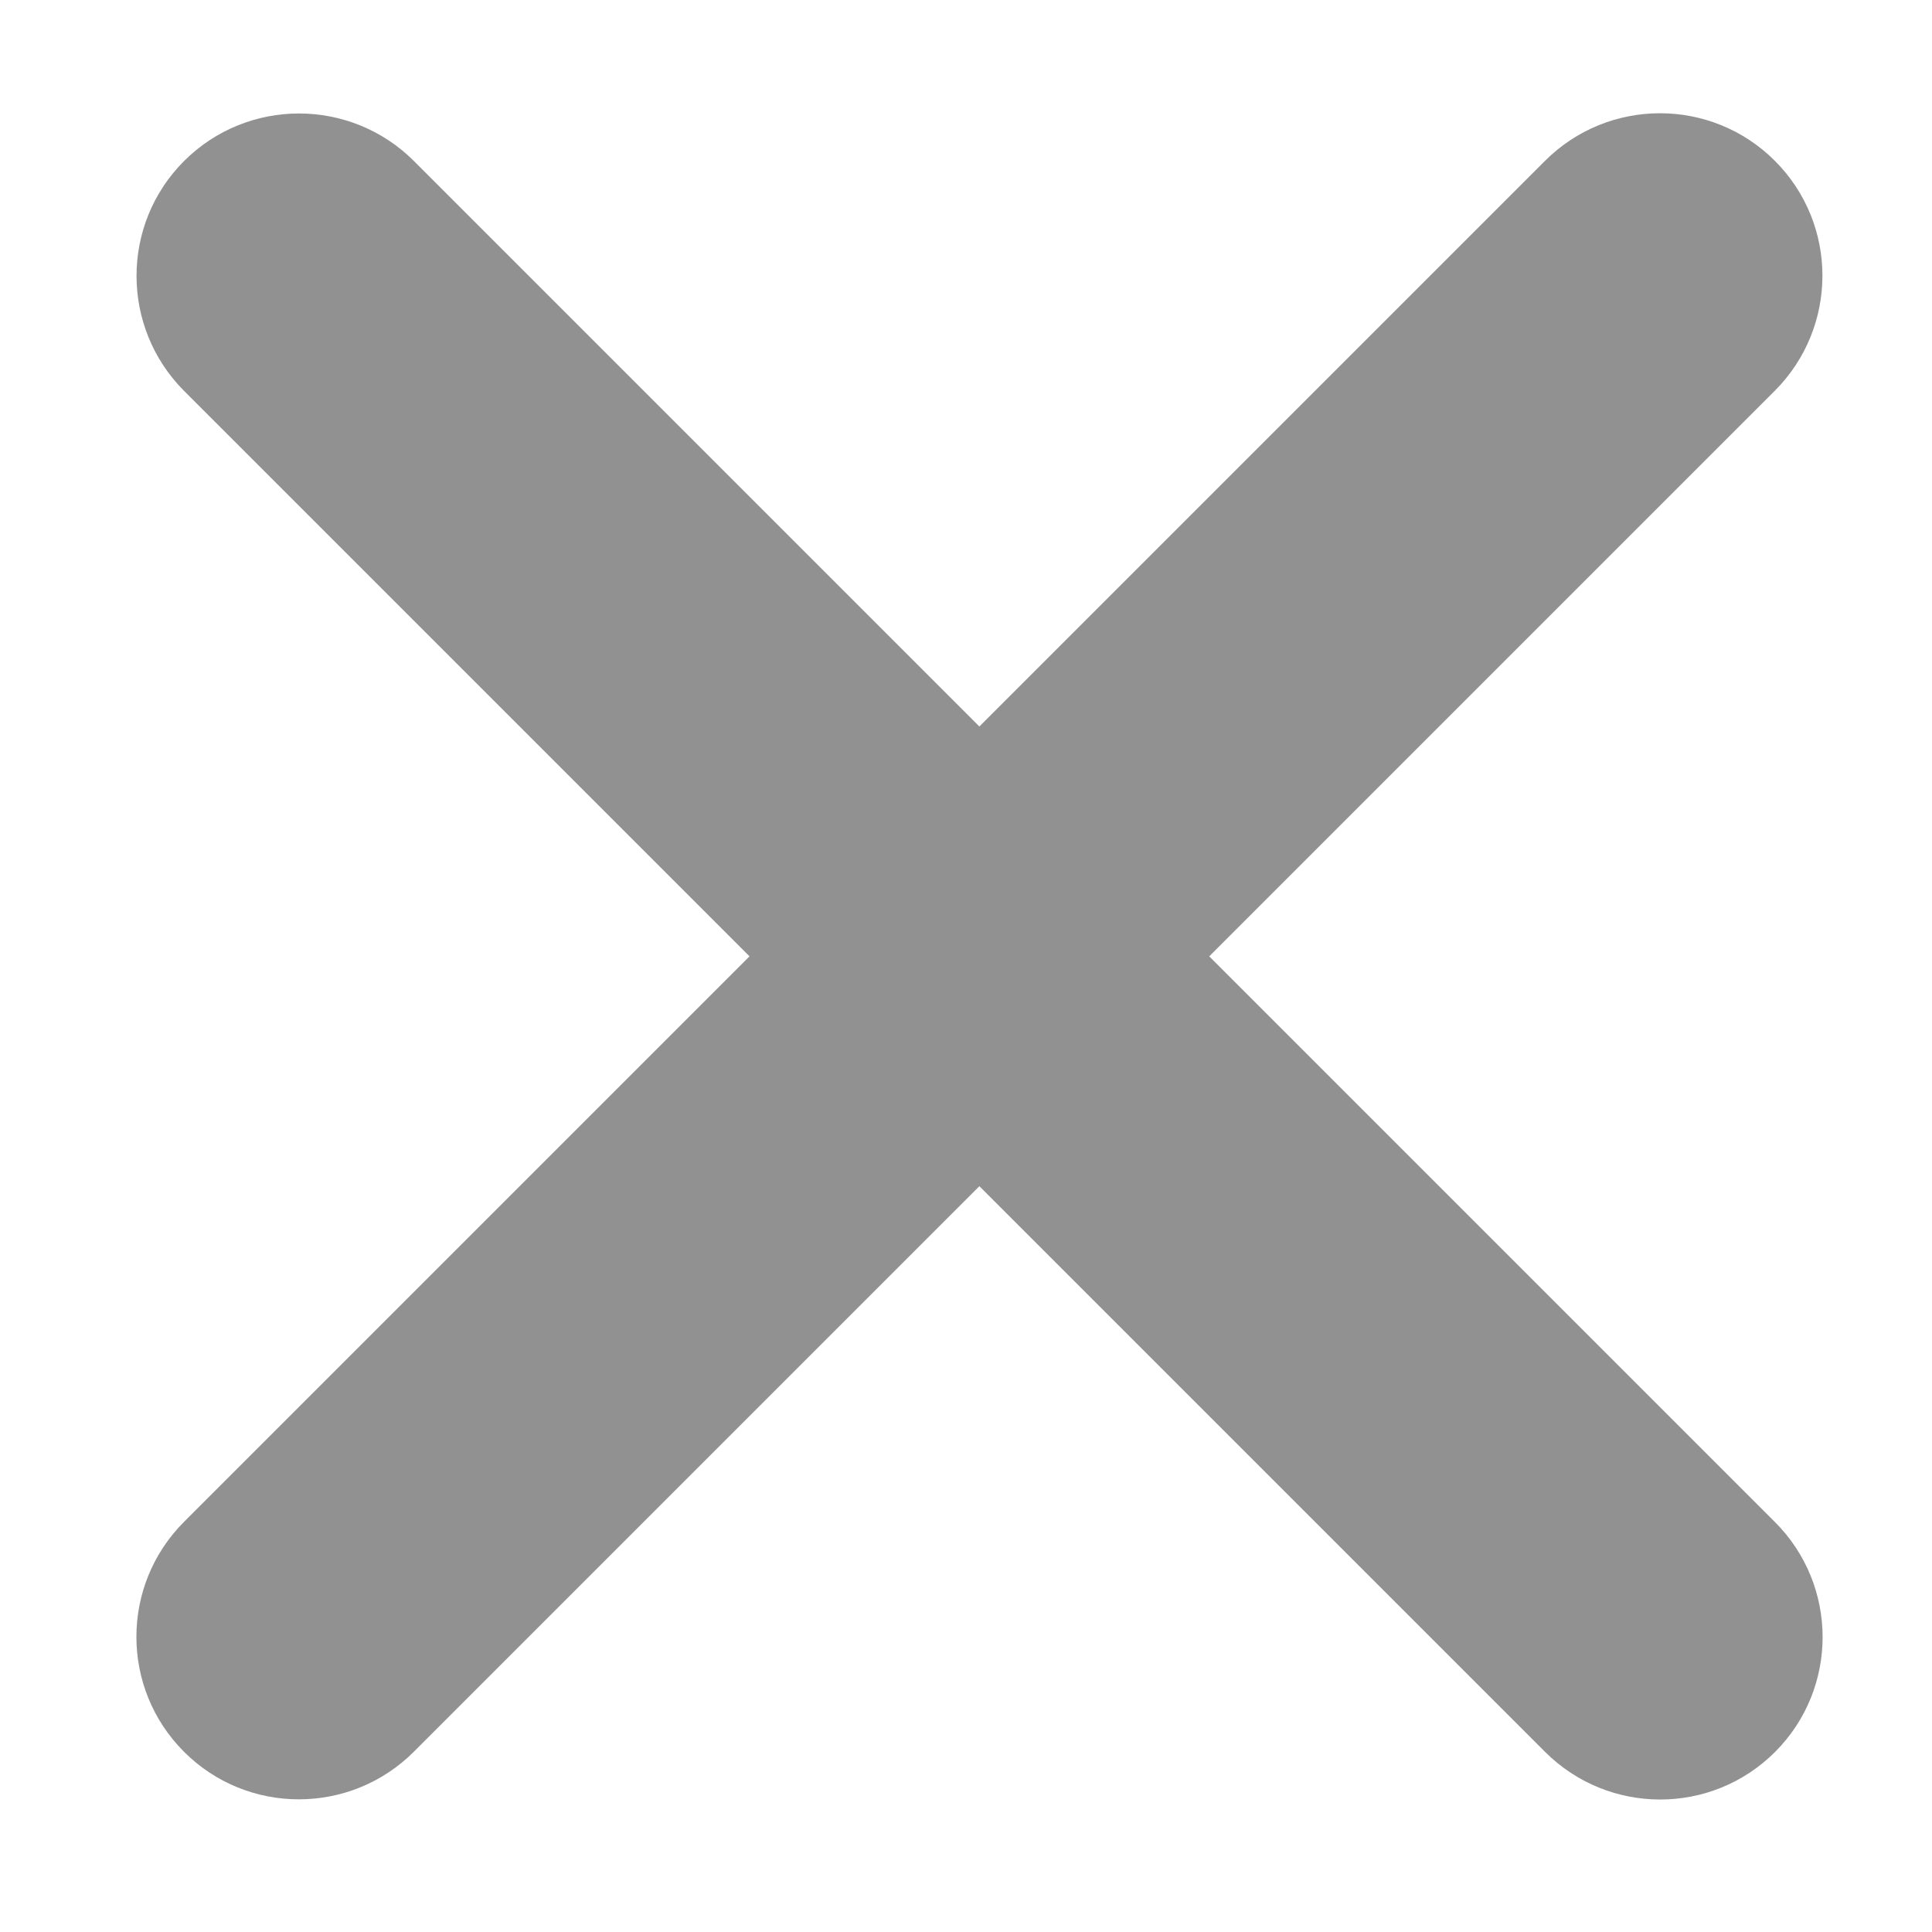
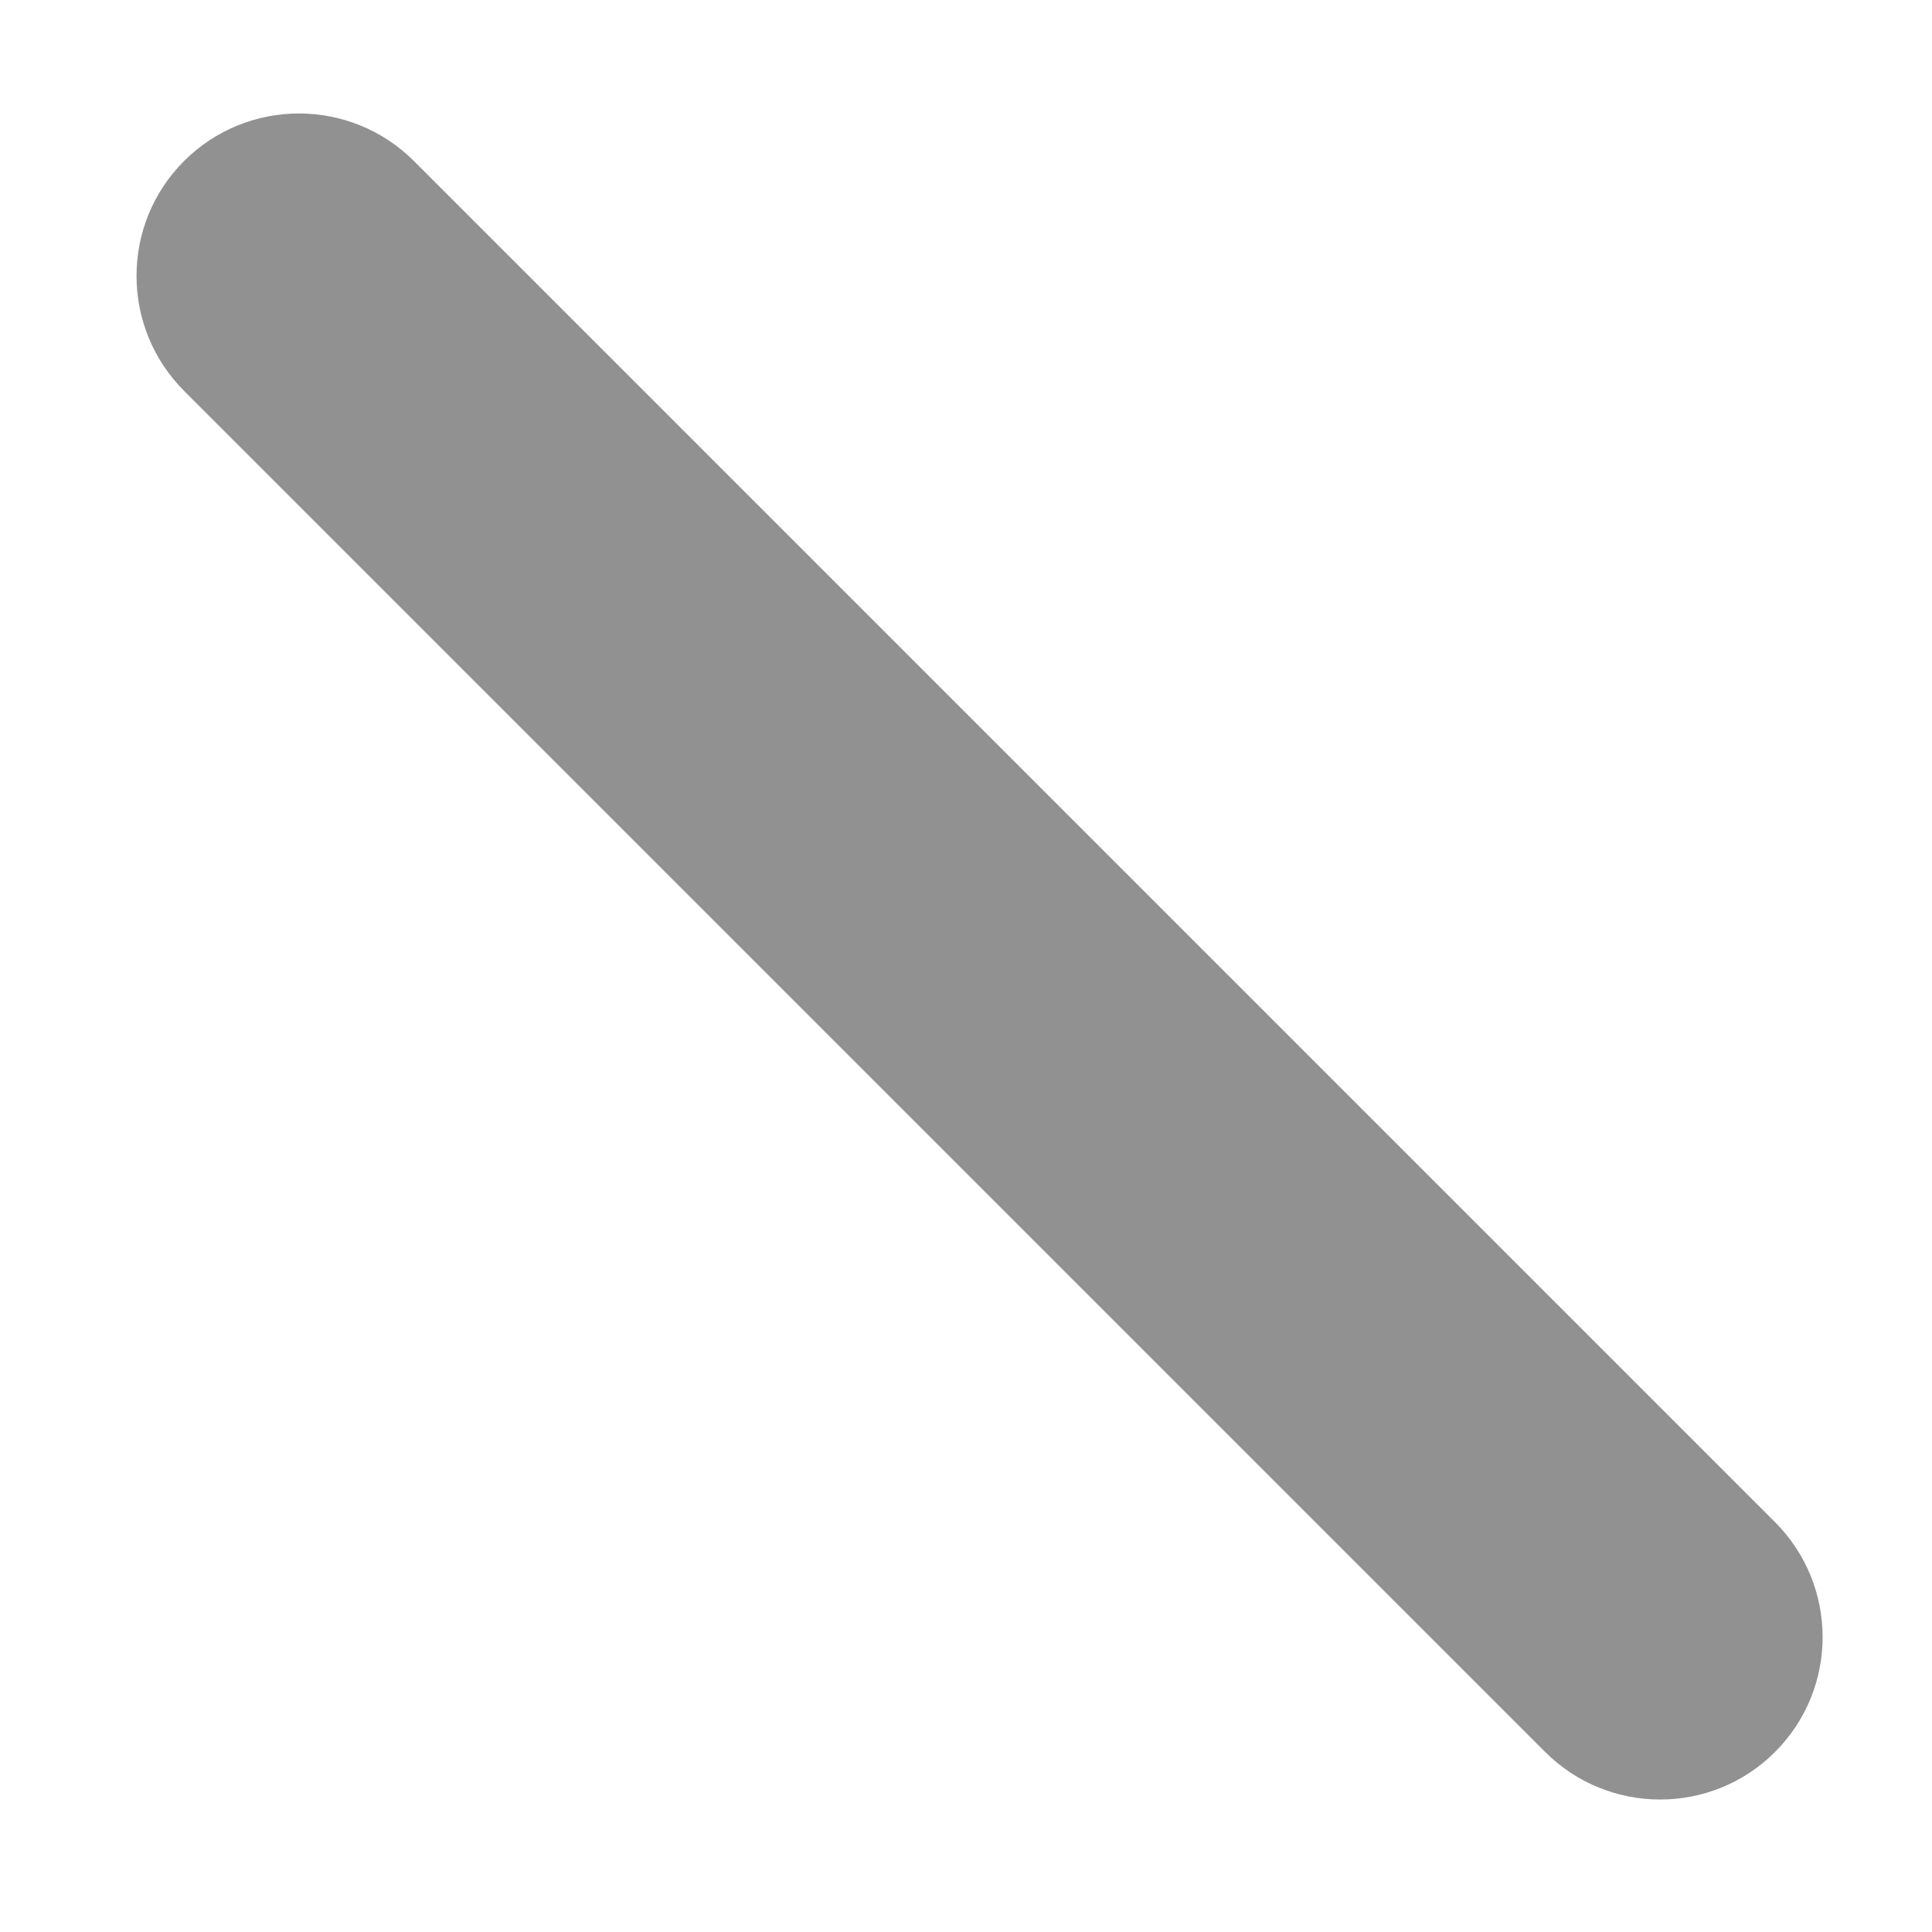
<svg xmlns="http://www.w3.org/2000/svg" width="21" height="21" viewBox="0 0 21 21" fill="none">
-   <path d="M19.291 4.248C19.981 3.557 19.982 2.438 19.292 1.748C18.602 1.058 17.483 1.059 16.793 1.749L2.001 16.541C1.31 17.232 1.31 18.351 2 19.041C2.689 19.731 3.809 19.73 4.499 19.04L19.291 4.248Z" fill="#919191" />
  <path d="M16.794 19.042C17.485 19.732 18.604 19.733 19.294 19.043C19.984 18.353 19.983 17.234 19.293 16.544L4.501 1.752C3.81 1.061 2.691 1.061 2.001 1.75C1.311 2.44 1.312 3.559 2.002 4.25L16.794 19.042Z" fill="#919191" />
</svg>